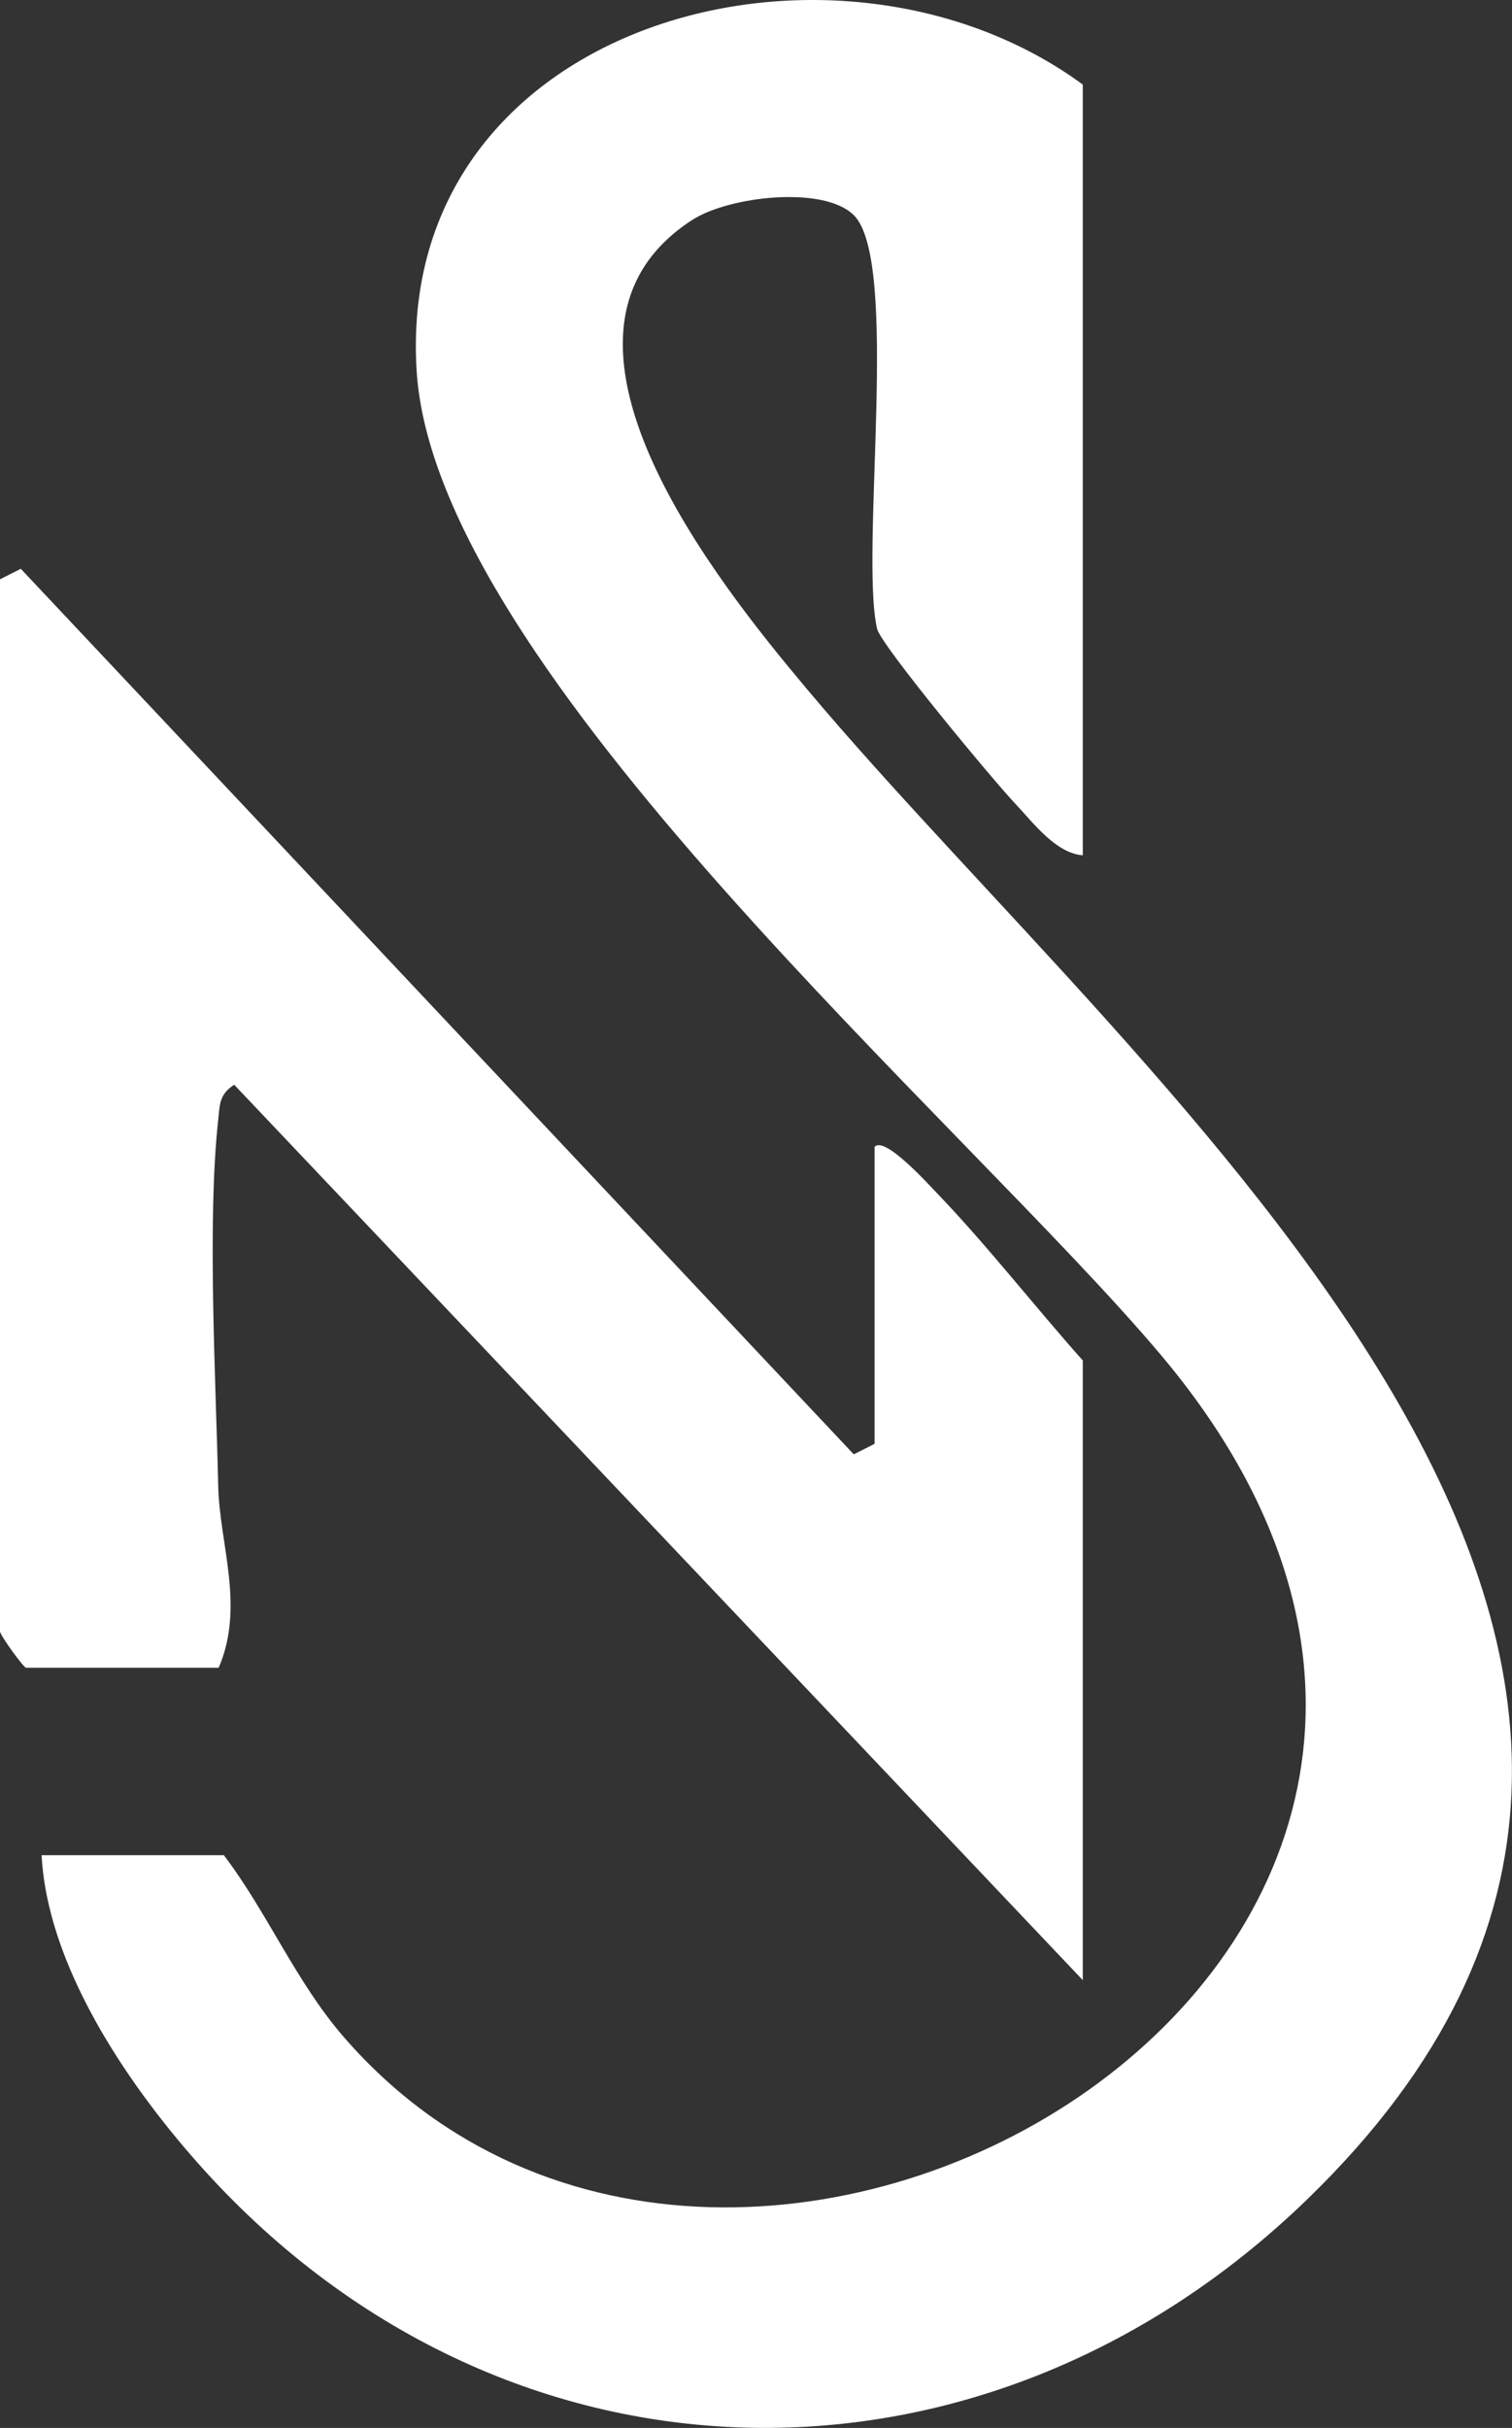
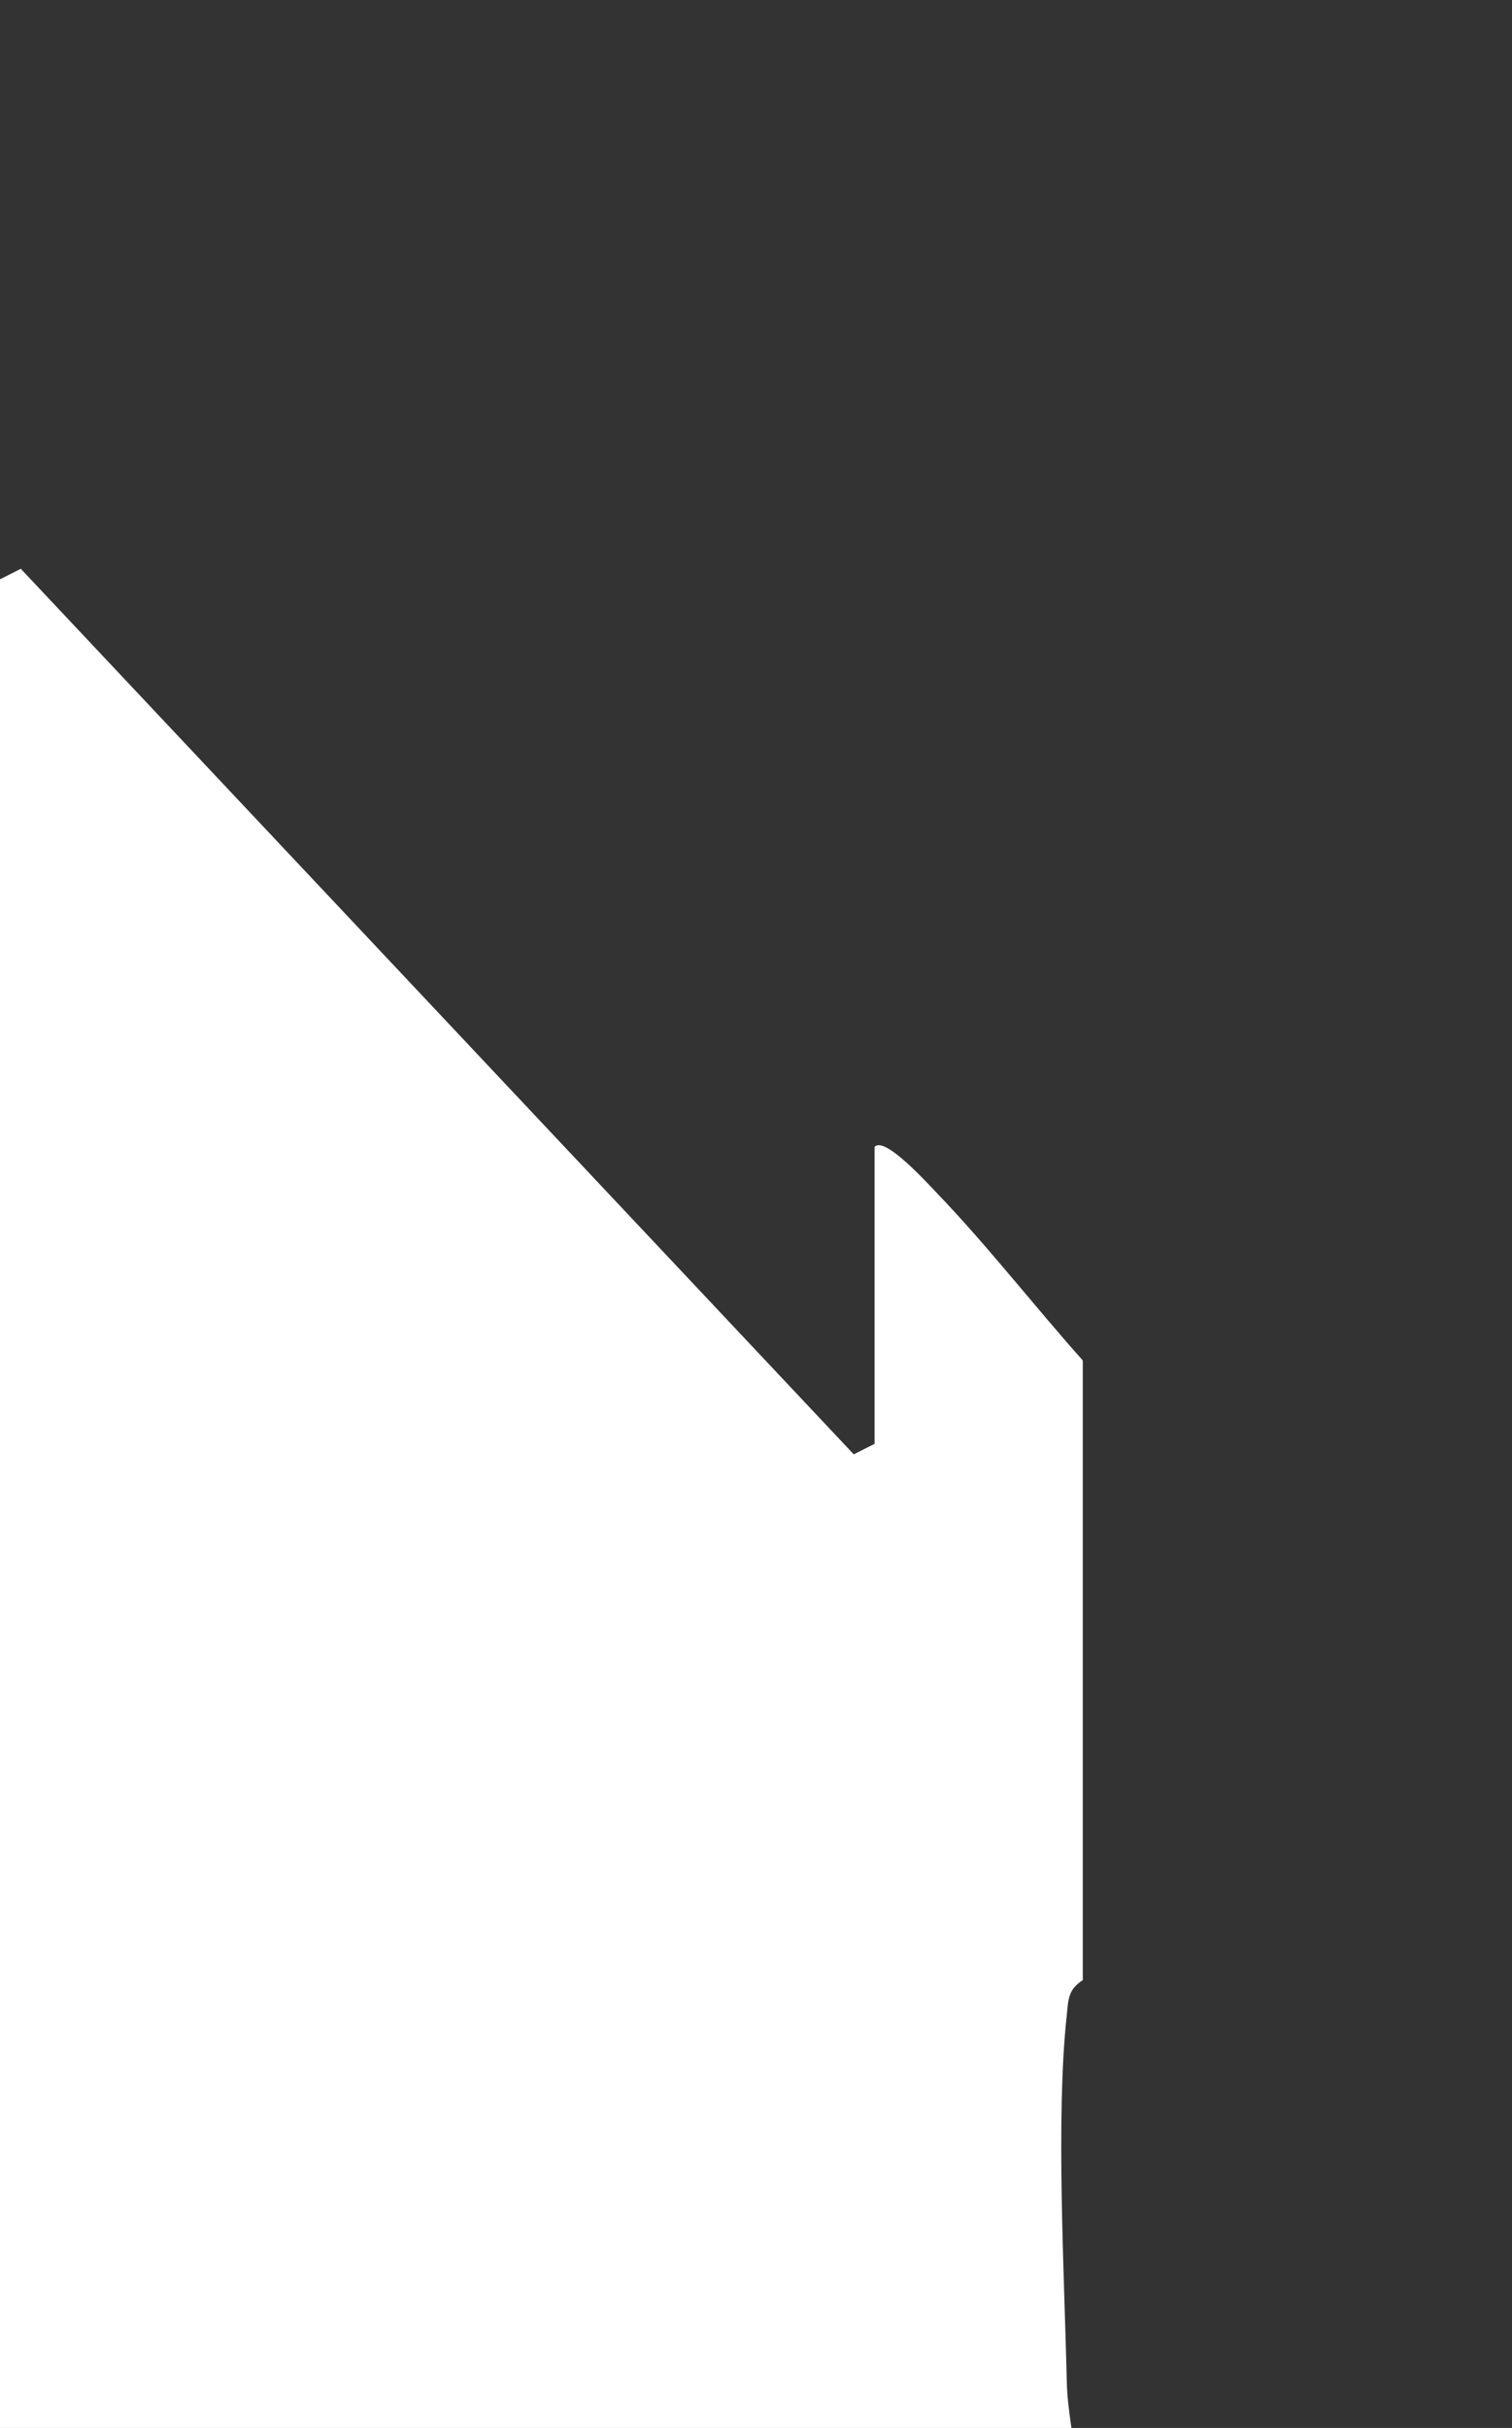
<svg xmlns="http://www.w3.org/2000/svg" id="Layer_2" data-name="Layer 2" viewBox="0 0 233.24 374.39">
  <rect x="0" y="0" width="233.24" height="374.39" fill="#333333" stroke="none" />
  <defs>
    <style>
      .cls-1 {
        fill: #fff;
      }
    </style>
  </defs>
  <g id="_レイヤー_2" data-name="レイヤー 2">
    <g>
-       <path class="cls-1" d="M167.03,13.04v118.85c-4.21-.32-7.73-5.13-10.46-8.01-3.18-3.34-20.6-24.28-21.27-26.91-2.7-11.8,3.58-56.86-3.63-63.83-4.73-4.57-19.27-2.85-24.88.77-27.1,17.53,4.13,56.19,17.65,72.3,52.36,62.4,163.05,149.82,77.2,232.94-50.34,48.73-124.55,46.97-171.17-5.66-11.1-12.53-23.17-30.5-24.05-47.42h28.11c6.8,8.96,11.08,19.49,18.52,28.06,61.32,70.64,202.96-13.82,126.05-105.17-29.96-35.58-111.96-105.68-114.83-151.78C60.91,3.17,128.88-14.94,167.03,13.04Z" />
-       <path class="cls-1" d="M134.91,176.86c1.52-1.81,8.4,5.86,9.68,7.18,7.56,7.85,15.11,17.53,22.44,25.74v95.56L36.13,167.27c-2.34,1.49-2.22,3.09-2.48,5.5-1.7,15.67-.36,39.89.01,56.36.2,8.99,4.15,18.58.07,28.04H4.02c-.37,0-4.02-5.02-4.02-5.62V89.33l3.21-1.62,128.49,136.55,3.21-1.62v-45.77Z" />
+       <path class="cls-1" d="M134.91,176.86c1.52-1.81,8.4,5.86,9.68,7.18,7.56,7.85,15.11,17.53,22.44,25.74v95.56c-2.34,1.49-2.22,3.09-2.48,5.5-1.7,15.67-.36,39.89.01,56.36.2,8.99,4.15,18.58.07,28.04H4.02c-.37,0-4.02-5.02-4.02-5.62V89.33l3.21-1.62,128.49,136.55,3.21-1.62v-45.77Z" />
    </g>
  </g>
</svg>